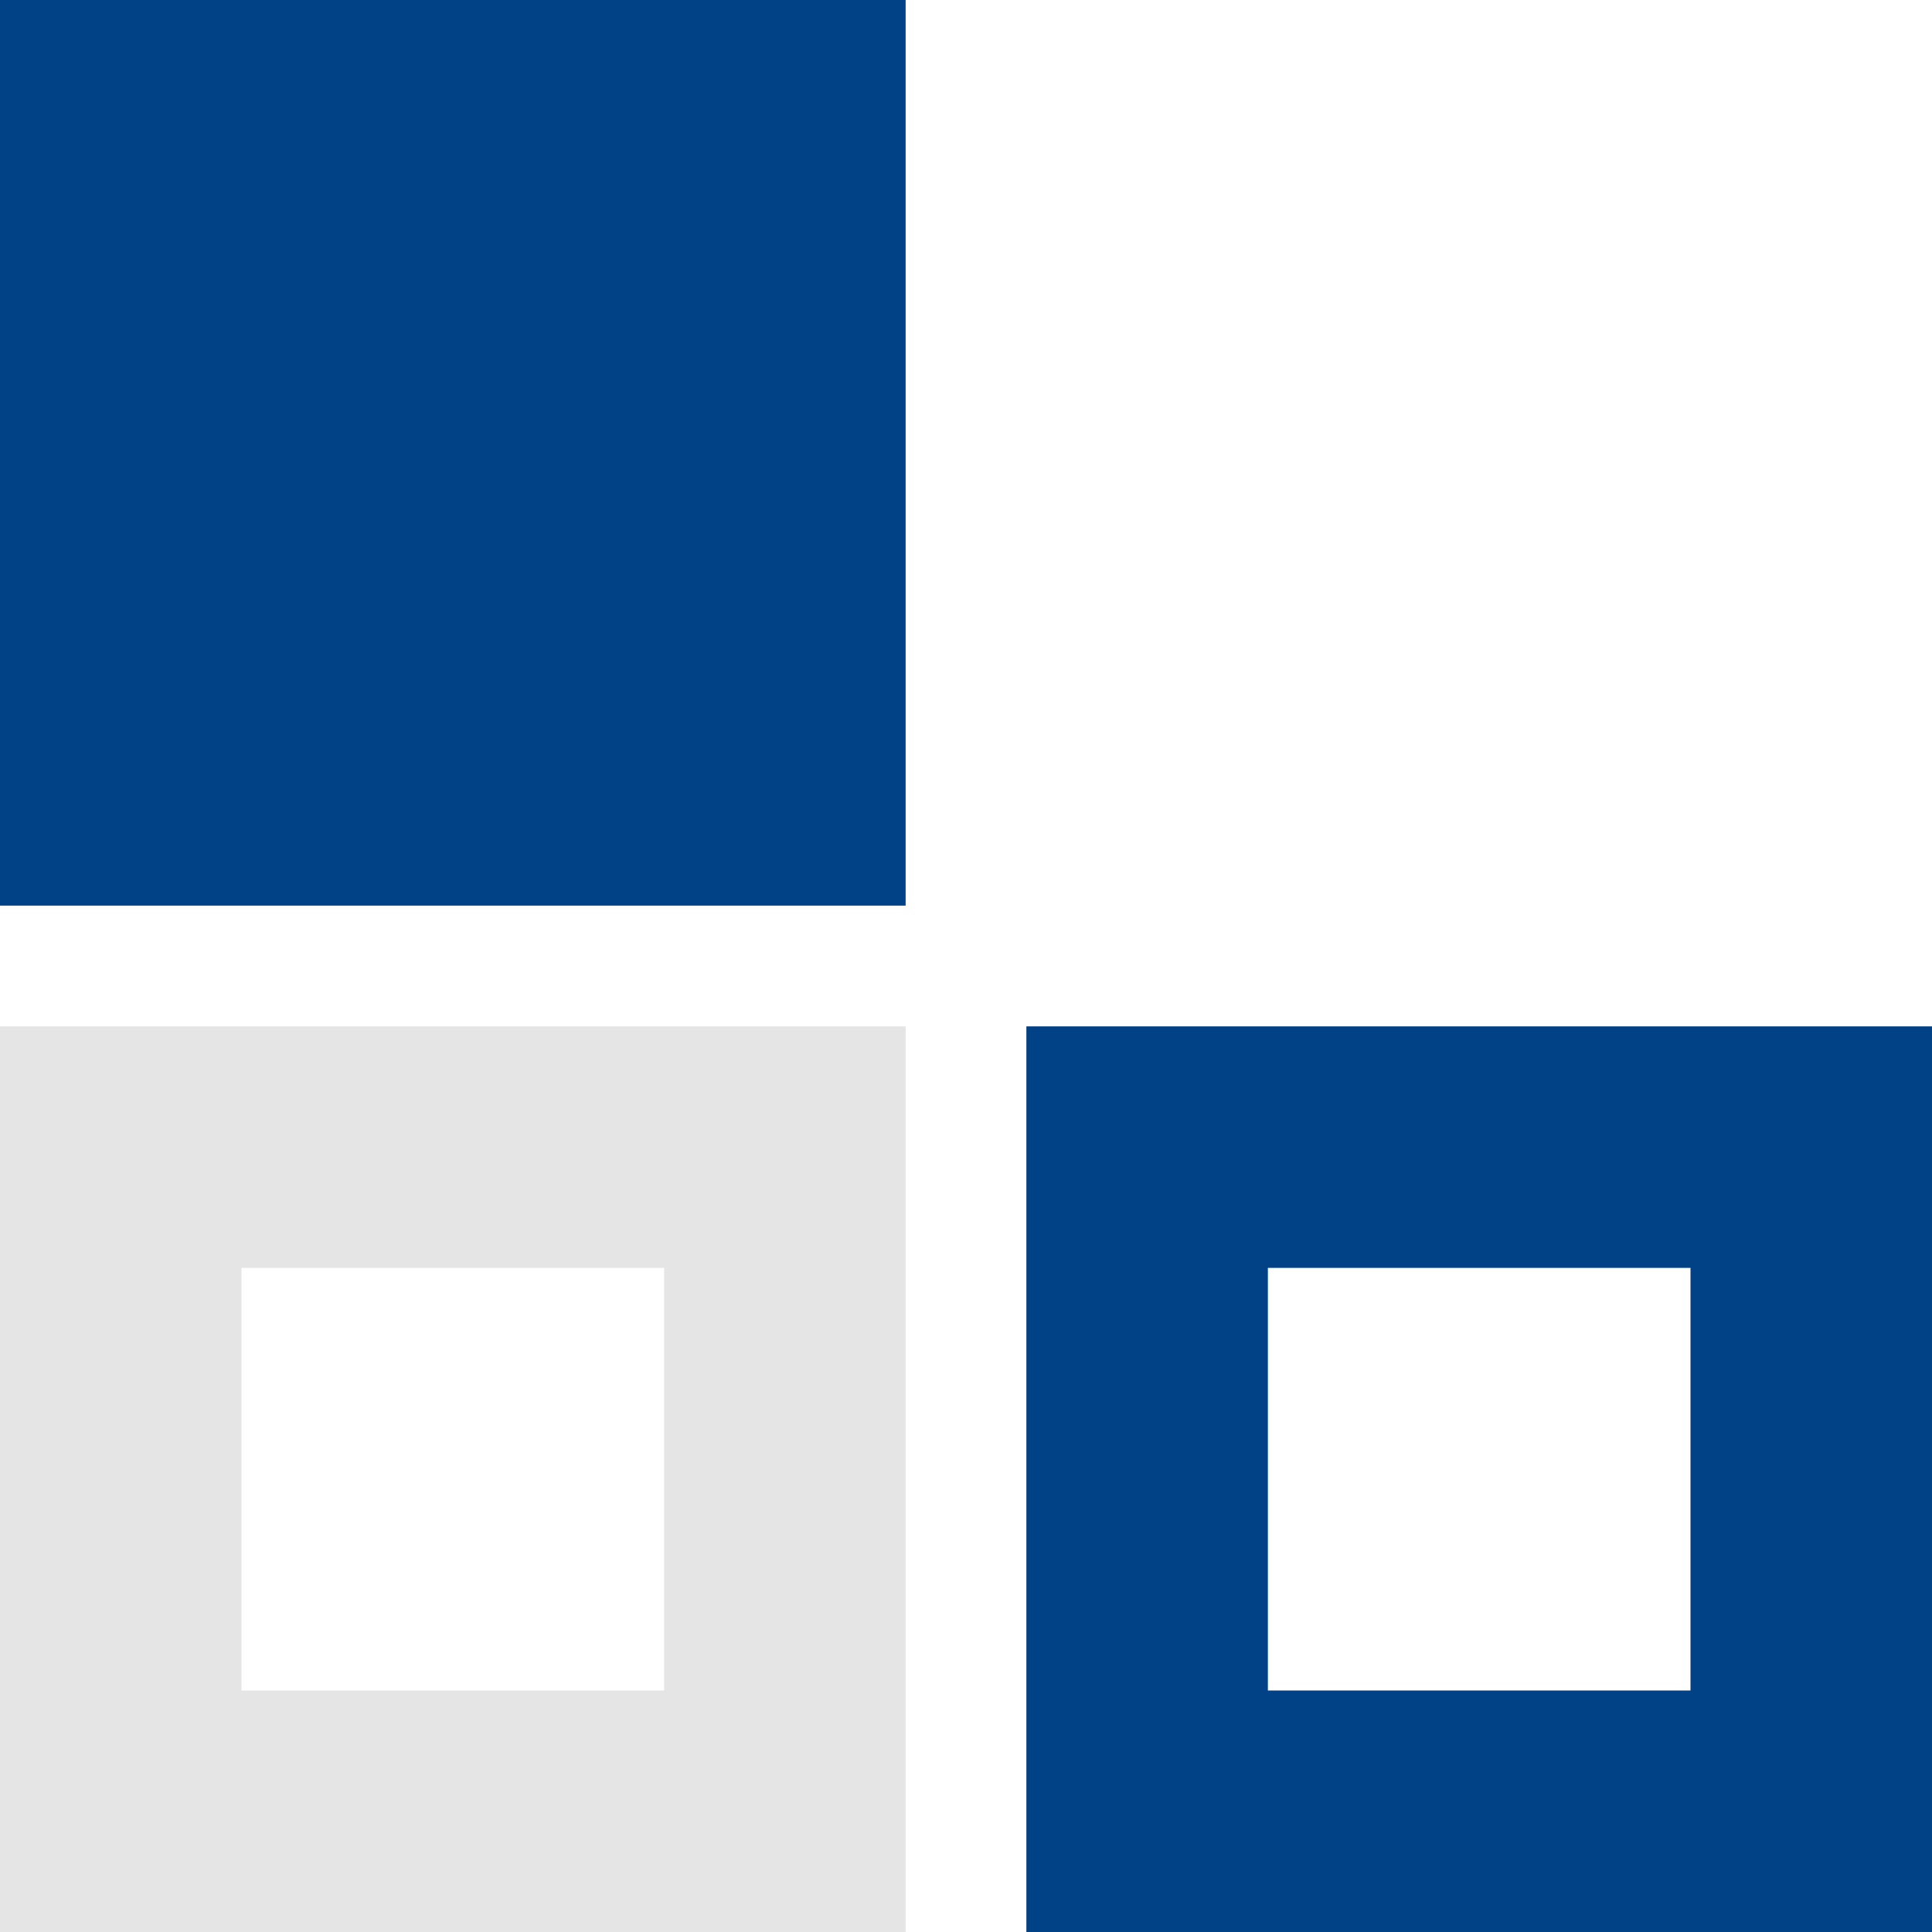
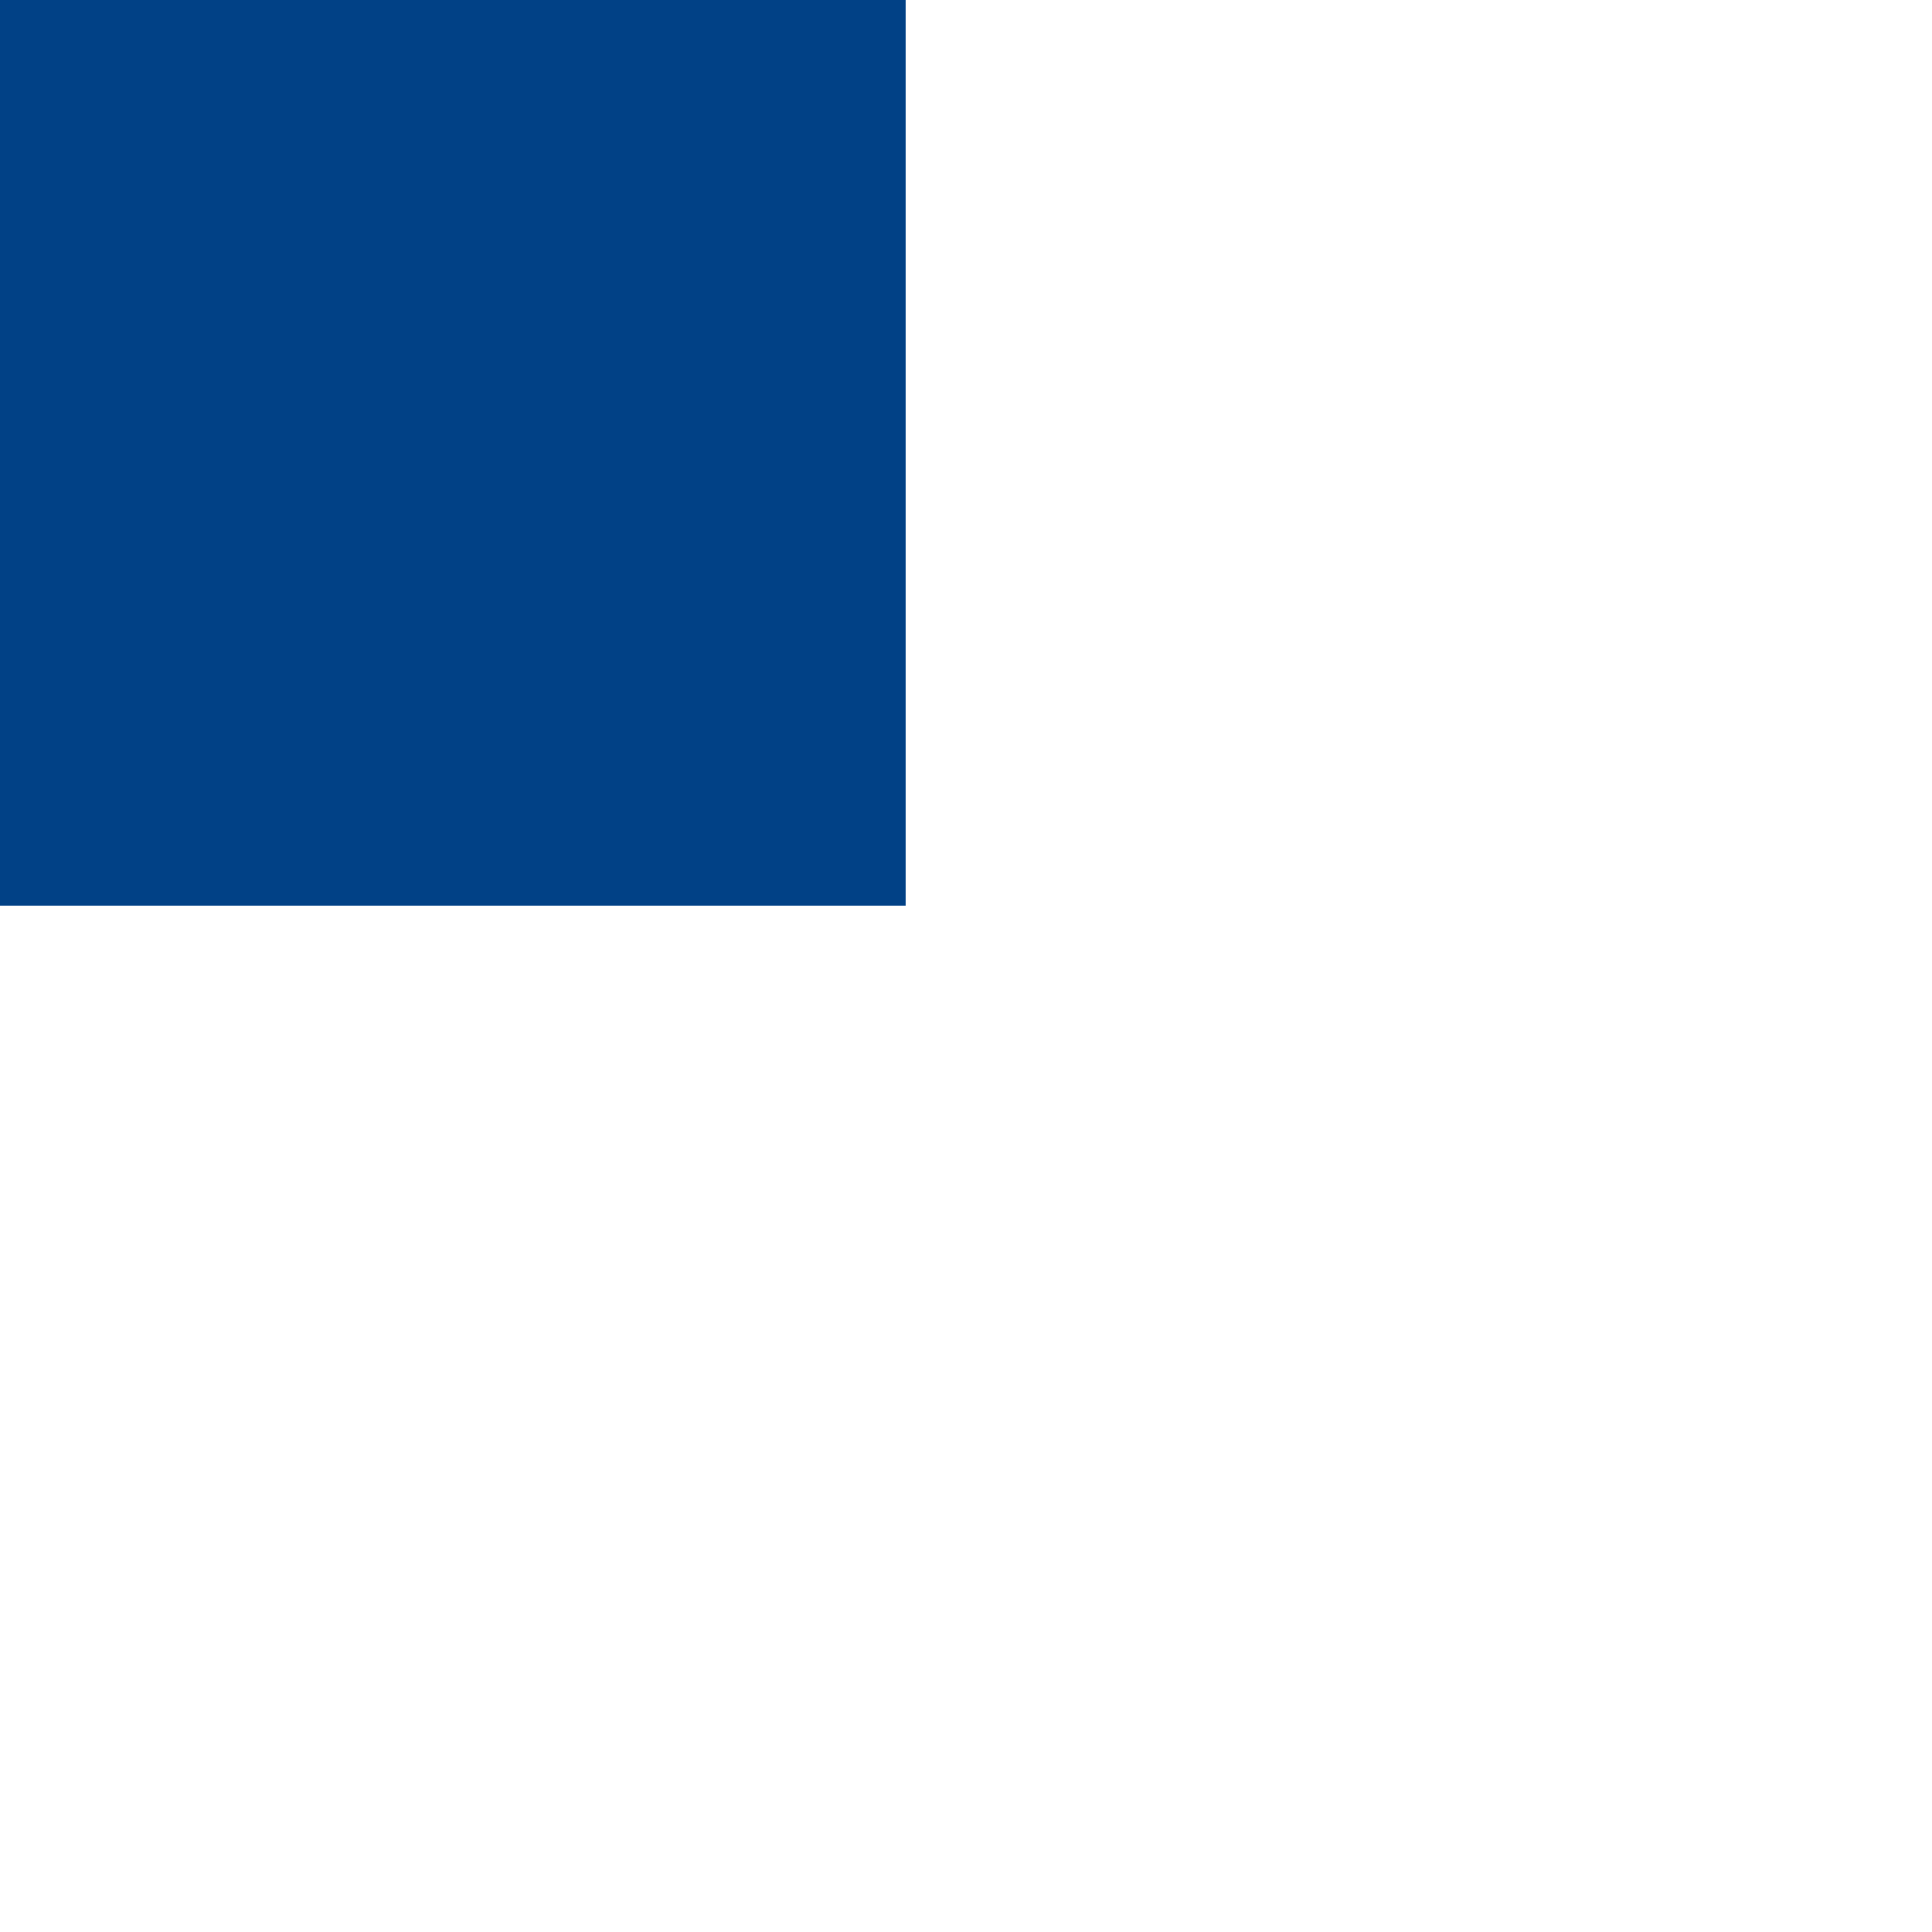
<svg xmlns="http://www.w3.org/2000/svg" id="cp-slide-icon" class="c-cp-slide-icon" width="64" height="64" viewBox="0 0 64 64" aria-hidden="true" role="img">
  <rect class="c-cp-slide-icon__primary" fill="#014186" width="30" height="30" />
-   <path class="c-cp-slide-icon__primary" fill="#014186" d="M42,42v14h14V42H42 M34,34h30v30H34V34z" />
-   <path class="c-cp-slide-icon__neutral-variant" fill="#E5E5E5" d="M8,42v14h14V42H8 M0,34h30v30H0V34z" />
</svg>